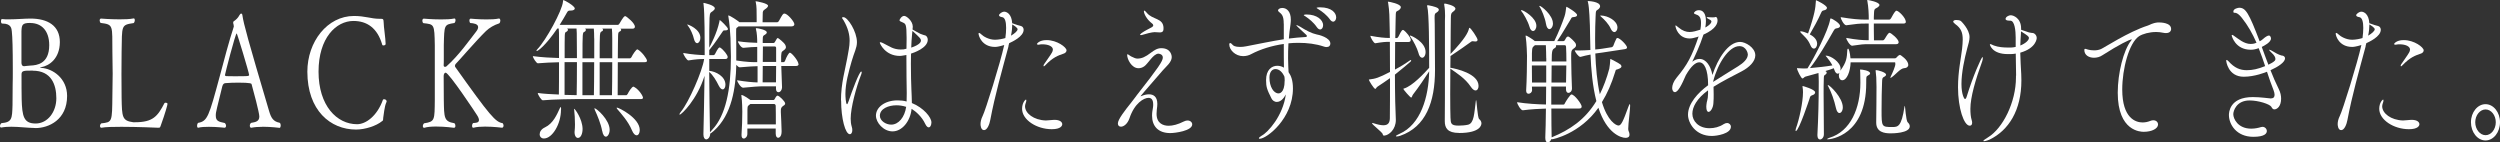
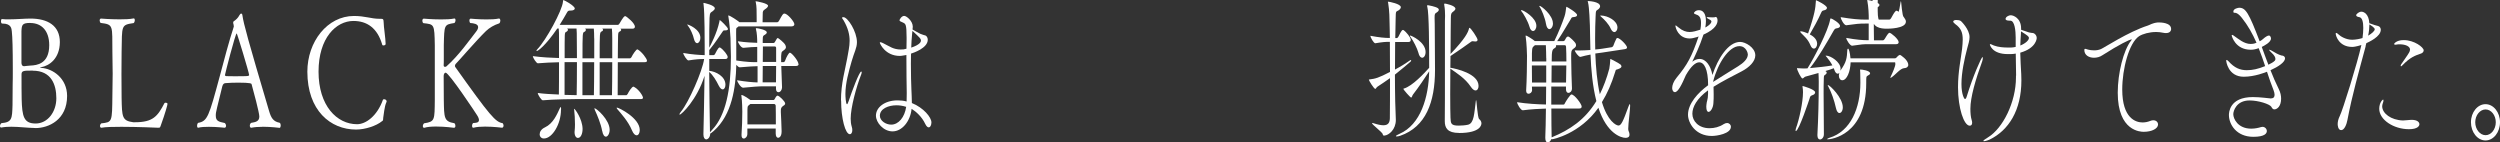
<svg xmlns="http://www.w3.org/2000/svg" id="_レイヤー_1" viewBox="0 0 355.45 20.24">
  <rect x="0" y="0" width="355.45" height="20.24" fill="#333333" stroke="none" />
  <defs>
    <style>.cls-1{fill:#fff;}</style>
  </defs>
  <path class="cls-1" d="m5.02,18.2h-.05c-1.13-.02-2.23-.18-3.35-.18-.46,0-.94.02-1.42.11h-.04c-.11,0-.16-.09-.16-.2,0-.13.05-.29.2-.42,1.52-.13,1.52-.64,1.58-2.57,0-.71.02-1.66.02-2.88.02-.51.02-1.4.02-2.26,0-2.84-.05-4.54-.14-5.34-.04-.4-.09-1.11-1.33-1.11h-.05c-.11,0-.16-.18-.16-.35,0-.16.04-.29.14-.29h.02c.28.04.62.04.99.04,1.03,0,2.23-.11,3.05-.11,2.41,0,4.17.98,4.17,3.35-.02,2.35-1.51,3.37-2.68,3.57-.07.02-.14.04-.14.07,0,0,.04.02.16.02,1.65.09,3.69,1.49,3.69,3.99,0,3.41-2.64,4.57-4.5,4.57Zm-.71-14.94c-1.15,0-1.22.27-1.26,1.18v4.48c0,.09.02.49.35.49h.07c.18-.02.55-.07.89-.09.83-.04,2.64-.2,2.64-2.9,0-2.04-1.08-3.15-2.7-3.15Zm.34,6.78h-.21c-1.06,0-1.38.02-1.38.53,0,1.24,0,2.86.02,3.53.07,2.44.28,3.46,1.99,3.46s2.94-1.66,2.94-3.59-.71-3.92-3.35-3.92Z" />
  <path class="cls-1" d="m22.82,17.94c-.07.2-.07.22-.37.22-.02,0-2.84-.13-5.19-.13-1.19,0-2.27.02-2.82.13h-.04c-.11,0-.18-.11-.18-.24s.05-.27.18-.38c1.56-.18,1.54-.13,1.58-4.01.02-1,.04-2.02.04-3.04s-.02-2.08-.04-3.08c-.04-3.79.2-3.92-1.67-4.15-.09-.09-.14-.24-.14-.35,0-.16.07-.27.2-.27,0,0,1.29.11,2.62.11.73,0,1.45-.02,2-.13h.04c.09,0,.14.11.14.24s-.05.31-.16.42c-1.83.27-1.65.31-1.72,4.12,0,.84-.02,1.97-.02,3.13s.02,2.35.02,3.35c.05,2.79.07,3.28,1.65,3.5h.27c2.55,0,3.21-.86,4.17-2.71.04-.04.09-.07.16-.07.14,0,.28.07.28.16,0,.11-.27,1.18-.99,3.17Z" />
  <path class="cls-1" d="m37.32,18.03c-.57,0-1.13.04-1.58.13h-.04c-.11,0-.18-.13-.18-.29,0-.13.05-.31.18-.4.67-.11,1.17-.22,1.17-.91,0-.53-.82-3.59-1.1-4.59-.02-.09-.11-.22-1.88-.22-.64,0-1.29.02-1.84.07-.11,0-.35.07-.44.44-.25,1.09-.78,3.08-.89,3.7-.04.18-.04.33-.04.49,0,.78.44.86,1.28,1.04.12.11.18.27.18.4,0,.16-.09.27-.21.27-.02,0-1.13-.13-2.23-.13-.55,0-1.12.02-1.52.13h-.02c-.09,0-.14-.13-.14-.29,0-.13.04-.29.14-.4,1.35-.24,1.54-.91,3.09-6.65.62-2.31,1.29-4.9,1.99-7.03v-.04c0-.11-.04-.33-.07-.4,0,0-.02-.04-.02-.09,0-.09.02-.2.09-.24.34-.24.58-.44.82-.89.07-.13.16-.2.23-.2.09,0,.16.07.18.27.16,1.15.76,3.37,3.79,13.59.28.95.58,1.49,1.49,1.66.12.07.16.22.16.35,0,.2-.07.38-.14.38,0,0-1.22-.16-2.43-.16Zm-3.67-13.28c-.18,0-1.67,5.81-1.67,5.94,0,.09.14.11.18.13.16.02.71.02,1.31.02,1.7,0,1.95,0,1.95-.18,0-.29-1.7-5.92-1.77-5.92Z" />
  <path class="cls-1" d="m54.49,16.87c-.05.31-.02.24-.16.35-.83.69-2.43,1.2-3.71,1.2-3.65,0-6.92-2.73-6.92-8.23,0-4.26,2.84-7.92,6.63-7.92,1.56,0,2.48.4,3.56.4h.16c.43,0,.48.02.5.53,0,.62.27,2.24.28,3.06,0,.13-.18.2-.3.2-.09,0-.16-.02-.18-.09-.69-2.42-2.2-3.39-4.1-3.39-2.45,0-4.96,2.39-4.96,7.21s2.59,7.47,5.48,7.47c1.24,0,2.84-1.15,3.67-3.46.02-.07.11-.09.18-.09.16,0,.35.11.35.29,0,.04,0,.11-.04.15-.28.6-.37,1.82-.46,2.31Z" />
  <path class="cls-1" d="m71.6,17.83c0,.18-.09.31-.2.33-.02,0-1.22-.16-2.43-.16-.6,0-1.21.04-1.65.16h-.04c-.11,0-.16-.11-.16-.27s.05-.31.16-.4c.34-.02.82-.02.82-.42,0-.16-.07-.38-.27-.69-.07-.13-3.99-6.05-4.47-6.05-.16,0-.28.22-.28.47,0,.04.02,2.33.02,3.37.04,2.59.02,3.1,1.51,3.35.11.11.14.27.14.38,0,.13-.05.24-.18.27-.02,0-1.29-.18-2.55-.18-.64,0-1.26.04-1.7.18h-.04c-.09,0-.16-.11-.16-.24s.05-.29.18-.4c1.54-.24,1.49-.44,1.52-3.35v-7.74c-.05-3.06-.09-2.97-1.63-3.15-.11-.09-.14-.24-.14-.35,0-.16.07-.29.2-.29,0,0,1.21.11,2.46.11.67,0,1.37-.02,1.88-.13h.04c.09,0,.14.11.14.24s-.05.29-.16.4c-1.47.24-1.44.24-1.51,3.15v1.75c0,.53,0,.95-.02,1.11v.02c0,.15.09.2.2.2.07,0,.16-.02.2-.07,1.74-1.53,3.33-3.81,4.22-4.94.21-.27.28-.47.28-.64,0-.47-.69-.55-1.12-.58-.09-.09-.12-.24-.12-.35,0-.13.05-.27.18-.27,0,0,1.08.11,2.23.11.64,0,1.28-.02,1.79-.13h.02c.11,0,.18.16.18.31,0,.13-.05.29-.16.38-.75.24-1.38.62-1.88,1.09-1.44,1.4-3.83,4.21-4.31,4.68-.05.04-.11.18-.11.29,0,.04.02.11.04.13,5,7.03,5.74,7.85,6.75,8,.09.11.12.24.12.33Z" />
  <path class="cls-1" d="m82.33,14.08c-.6,0-3.79.04-5.16.18-.2,0-.71-.8-.71-1.04.76.11,1.92.18,3,.22.02-.73.02-2.75.02-4.59-.97.02-2.15.07-3.01.15-.2,0-.71-.78-.71-1.02,1.33.18,2.69.24,3.72.27v-2.79c0-.58,0-1-.04-1.4h-.21c-1.7,2.48-2.75,3.19-2.89,3.19-.04,0-.07-.02-.07-.04,0-.04.05-.13.14-.22,1.22-1.26,3.53-5.5,3.63-6.74.02-.18.02-.24.07-.24.12,0,1.61.82,1.61,1.2,0,.18-.25.29-.53.29-.36,0-.43.02-.57.27-.32.55-.66,1.17-1.05,1.77h8.32s.12-.09.18-.18c.58-1,.71-1.06.8-1.06.05,0,.09,0,.11.02.09.04,1.29.93,1.29,1.49,0,.13-.09.27-.34.27h-1.72c.07.04.11.11.11.16,0,.09-.07.18-.21.24-.19.11-.21.16-.23.6-.02.27-.02,1.64-.04,3.21h1.76s.14-.07.19-.18c.16-.35.66-1.09.82-1.09.04,0,.05,0,.07.02.53.29,1.31,1.29,1.31,1.6,0,.11-.07.2-.32.2h-3.83c-.02,1.93-.02,3.99-.02,4.7h1.24s.12-.07.18-.18c.12-.27.59-1.04.82-1.04.04,0,.05,0,.07.02.75.4,1.29,1.33,1.29,1.55,0,.11-.07.2-.32.2h-8.78Zm-2.57,1.53c0,2-1.22,4.08-2.43,4.08-.37,0-.6-.27-.6-.6s.21-.73.75-.98c1.17-.55,1.7-1.82,2.13-2.75.04-.09.07-.13.11-.13s.05.07.05.15v.22Zm.51-6.78v4.66c.71.02,1.33.04,1.72.04.02-.67.04-2.79.04-4.7h-1.76Zm1.76-.55c0-1.35-.02-2.51-.02-2.82,0-.58,0-1-.04-1.4h-1.33c.07.04.11.11.11.18,0,.11-.11.22-.2.27-.18.07-.23.11-.25.55-.02.27-.02,1.64-.02,3.21h1.74Zm.8,10.07c0,.62-.23,1.26-.66,1.26-.25,0-.48-.27-.48-.84,0-.07,0-.16.02-.24.02-.2.04-.49.04-.84,0-.71-.05-1.57-.11-2.02-.02-.07-.02-.13-.02-.16s0-.04.02-.04c.11,0,1.15,1.42,1.19,2.82v.07Zm1.65-12.88c0-.58-.02-1-.05-1.4h-1.24c.07.04.11.11.11.18,0,.11-.09.22-.2.27-.28.11-.28.13-.28,3.77h1.67v-2.82Zm-.04,8.07c.02-.75.04-2.84.04-4.7h-1.67v4.7h1.63Zm1.17,5.06c-.18-1-.67-2.17-1.03-2.95-.05-.13-.07-.2-.07-.22s0-.04.02-.04c.28,0,2.15,1.64,2.15,3.06,0,.55-.27.98-.53.98-.21,0-.43-.24-.53-.82Zm1.44-13.13c0-.58-.02-1-.05-1.4h-1.37c.07.04.11.11.11.18s-.05.16-.2.22c-.28.16-.28.18-.28,3.81h1.79v-2.82Zm-.04,8.07c.02-.75.04-2.84.04-4.7h-1.79v4.7h1.76Zm2.84,4.99c-.53-1.29-1.58-2.42-2.06-2.99-.09-.09-.11-.16-.11-.2s.02-.04.05-.04c.23,0,3.23,1.46,3.23,3.19,0,.44-.2.75-.44.75-.21,0-.46-.2-.67-.71Z" />
  <path class="cls-1" d="m113.55,9.07c0,.15-.07.31-.34.31h-2.13l.11,3.04c0,.35-.23.69-.51.69-.2,0-.35-.16-.35-.49v-.35h-1.72c-.82,0-1.56.07-2.94.2h-.02c-.34,0-.85-.86-.85-1.06,1.33.22,2.23.29,2.91.31v-2.31c-.58.02-1.21.04-2.52.16h-.02c-.14,0-.34-.18-.48-.35-.09,3.24-.6,7.07-3.21,9.4-.23.2-.41.33-.51.38v.02c0,.47-.3.8-.57.8-.19,0-.39-.22-.39-.71v-.02c.04-1.91.12-5.17.16-8.31-1.06,3.39-3.28,5.52-3.53,5.52-.02,0-.04-.02-.04-.04,0-.07.07-.2.23-.4,1.08-1.29,3.05-5.76,3.28-7.47-.64,0-1.24.04-2.22.2h-.02c-.21,0-.73-.82-.73-1.06,1.21.22,2.34.29,3.05.31v-1.31c0-.35,0-4.79-.16-5.92-.02-.07-.02-.11-.02-.13,0-.04.02-.07.04-.07.02,0,1.58.31,1.58.78,0,.11-.09.24-.27.38-.32.24-.44.16-.48.98s-.04,2.35-.04,4.23c.21-.4,1.1-2.08,1.44-3.7.02-.16.02-.22.07-.22.07,0,1.15,1.02,1.15,1.26,0,.11-.11.2-.37.2h-.14c-.16,0-.19.07-.3.24-.39.55-1.03,1.57-1.74,2.42-.05.04-.07.11-.11.13v.73h.62c.05,0,.16-.07.21-.18.07-.13.43-.91.64-.91.04,0,.07,0,.09.02.46.29,1.06,1.06,1.06,1.33,0,.13-.07.29-.32.29h-2.3v1.68c.94.09,2.3.8,2.3,1.97,0,.38-.16.67-.39.67-.18,0-.37-.16-.57-.55-.34-.69-.82-1.51-1.35-1.93.02,2.99.07,6.21.11,8.6.07-.09.16-.22.32-.38,1.93-2.04,2.66-5.72,2.66-10.38,0-.53-.02-1.09-.04-1.64,0-.13-.02-.86-.02-1-.02-.58-.16-2.31-.3-3.06-.02-.07-.02-.11-.02-.13s0-.04.02-.04c.25,0,1.37.78,1.49.89l.07.07h2.46v-.53c0-1.06,0-1.73-.12-2.28-.02-.07-.04-.11-.04-.13s.02-.04.04-.04c.11,0,1.74.29,1.74.64,0,.15-.18.33-.35.44-.37.27-.41.24-.41.82,0,.16-.02.69-.02,1.09h2.09s.18-.07.23-.18c.51-.93.58-1.06.8-1.06.41,0,1.4,1.15,1.4,1.51,0,.15-.09.31-.39.31h-7.55l-.09.09c-.23.18-.25.02-.25.73v.33c0,.16.02,1.49.02,1.64v2.06c1.56.24,2.32.24,2.98.24v-2.17c-.51.02-1.15.04-1.95.13h-.04c-.32,0-.76-.73-.76-.93,1.13.16,2.06.2,2.75.22,0-.6-.04-1.44-.18-1.93-.02-.04-.02-.09-.02-.11,0-.04.04-.04.14-.04.23.02,1.42.24,1.42.6,0,.11-.09.22-.23.31-.3.18-.34.13-.35.78v.42h1.52c.09,0,.14-.04.2-.13.3-.53.32-.58.44-.58.05,0,.87.62,1.05.98.05.11.09.22.09.31,0,.27-.27.42-.41.53-.25.18-.21.18-.27.75v.86h.35c.05,0,.16-.07.2-.18.21-.6.55-1.17.69-1.17.25,0,1.22,1.17,1.22,1.62Zm-13.97-3.68c0,.42-.23.75-.46.75-.18,0-.35-.18-.46-.62-.12-.55-.48-1.38-.82-1.82-.09-.13-.14-.18-.14-.22h.02c.12,0,1.86.64,1.86,1.91Zm12.06,9.31c0,.22-.23.31-.32.38-.25.18-.3.35-.3.67v.2c.02.51.11,2.15.11,2.73,0,.91-.48.91-.5.91-.18,0-.34-.2-.34-.6v-.71h-4.03v.75c0,.4-.28.67-.51.67-.18,0-.32-.13-.32-.47v-.11c.07-.93.11-2.31.11-3.24,0-.2-.02-1.53-.12-2.19,0-.04-.02-.09-.02-.11,0-.07.02-.07.05-.07.25,0,1.21.67,1.24.71h3.28c.09,0,.16-.09.21-.2.02-.04.19-.42.37-.42.23,0,1.08.82,1.08,1.11Zm-1.35.31s-.05-.22-.2-.22h-3.4s-.09.04-.12.09c-.3.24-.27.18-.3.75v2.06h4.04c0-.98,0-2.08-.02-2.68Zm-1.84-5.63c0,.95-.02,1.84-.02,2.33h1.9c0-.62.02-1.49.02-2.33h-1.9Zm1.9-2.59s-.02-.18-.16-.18h-1.72c0,.6-.02,1.4-.02,2.2h1.9v-2.02Z" />
  <path class="cls-1" d="m119.57,14.28c0-2.44.6-4.37.89-6.01.14-.86.34-1.64.34-2.46,0-.86-.2-1.77-.85-2.9-.11-.18-.23-.31-.23-.38,0-.09.18-.09.2-.09.62,0,1.92,2.06,1.92,3.55,0,.84-.39,1.44-.75,2.71-.41,1.46-.89,3.1-.89,4.66,0,.33.05,1.46.23,1.46.05,0,.12-.13.23-.44.44-1.33,1.51-4.21,1.79-4.21.04,0,.07.04.07.13,0,.04-.02.13-.05.22-.76,1.93-1.52,4.81-1.52,6.34,0,.4.04.78.14,1.11.07.2.09.38.09.53,0,.35-.14.58-.35.58-.64,0-1.24-2.22-1.24-4.79Zm9.31-7.34c0-.44.02-.86.02-1.29v-.31c0-1.95-.16-1.95-.51-2.13-.3-.13-.5-.2-.5-.33,0-.09.28-.62.67-.62.32,0,1.22.71,1.22,1.55,0,.13-.02.24-.04.38.36.2.94.55,1.12.62.23.11.6.2.73.24.16.07.32.31.32.6,0,1.2-2.08,1.88-2.38,1.97,0,.49-.02.98-.02,1.44,0,1.55.04,2.9.07,3.59.02.64.07,1.35.07,2,1.67.67,2.78,2.04,2.78,2.75,0,.38-.16.71-.39.71-.14,0-.32-.13-.5-.51-.46-.98-1.26-1.71-1.93-2.13-.18,1.8-1.37,3.21-2.71,3.21-1.28,0-2.36-1.24-2.36-2.24,0-1.18,1.26-2.17,3.07-2.17.43,0,.87.04,1.29.16.02-.42.02-.82.02-1.2-.02-1-.05-3.21-.05-5.41-.64.13-.89.13-.94.13-2.06,0-2.84-1.75-2.84-1.88,0-.04.02-.07.07-.07.07,0,.2.04.39.13.28.13.89.49,1.24.64.35.16.8.27,1.28.27.14,0,.27,0,.41-.02l.39-.09Zm-1.42,8.03c-1.12,0-2.36.47-2.36,1.49,0,.71.85,1.26,1.61,1.26,1.05,0,1.92-1.06,2.13-2.53-.5-.16-.96-.22-1.38-.22Zm2.22-10.11c-.05.62-.11,1.26-.12,1.91,1.26-.42,1.38-.84,1.38-.98,0-.29-.16-.44-1.21-1.4l-.05.47Z" />
-   <path class="cls-1" d="m143.39,6.58c-.94,3.5-1.93,6.96-2.59,10.46-.11.62-.43,1.46-.89,1.46s-.5-.71-.5-.86c0-.33.09-.73.3-1.15.39-.75,2.5-7.49,3.07-10.09-.78.24-1.13.27-1.31.27-1.86,0-2.34-1.57-2.34-1.88,0-.09.02-.11.07-.11.09,0,.25.13.34.22.27.27,1.05.75,1.93.75.5,0,1.12-.13,1.47-.24.07-.49.11-1,.11-1.44,0-.82-.14-1.46-.55-1.53-.27-.04-.46-.13-.46-.27,0-.2.43-.51.74-.51.37,0,1.06.35,1.13,1.64.57.22.98.33,1.26.4.25.07.37.31.37.53,0,.98-1.67,1.73-2.06,1.91l-.11.44Zm.35-1.51c.51-.29.94-.67.94-.91,0-.22-.53-.55-.76-.69,0,.47-.05,1.02-.18,1.6Zm6.21,11.97c.71,0,1.08.29,1.08.62,0,.22-.21.71-1.49.71-2.15,0-4.22-1.33-4.22-2.9,0-.86.46-1.31.55-1.31.04,0,.05.04.05.13s-.02.22-.09.38c-.05.16-.09.29-.09.44,0,1,1.24,1.97,2.96,2.02.32,0,.66-.07,1.17-.09h.07Zm-1.35-7.74c-.09.09-.14.13-.18.13s-.05-.04-.05-.09.02-.13.07-.2c.44-.67.58-.8.89-1.29.12-.2.37-.51.37-.8,0-.47-.67-.75-1.47-.75-.14,0-.27,0-.34.02-.09.02-.18.04-.25.04-.12,0-.21-.04-.21-.11,0-.02.3-.55,1.37-.55,1.49,0,2.84,1.02,2.84,1.46,0,.22-.19.38-.35.44-.89.31-1.56.53-2.68,1.69Z" />
-   <path class="cls-1" d="m161.57,13.61c3.17-4.04,3.76-4.92,3.76-5.43s-.6-.55-.62-.55c-.73,0-1.49,1.44-2.02,1.8-.28.2-.57.27-.82.27-.99,0-1.61-1.29-1.61-1.88,0-.07.02-.11.05-.11.09,0,.27.18.51.31.43.2.62.31.9.31.6,0,1.12-.22,1.95-.86.43-.31.85-.62,1.44-.62,1.4,0,1.49,1.11,1.49,1.26,0,.75-.83,1.37-1.29,1.91-2.46,2.84-3.21,3.68-3.14,3.68.02,0,.07-.02.18-.07.3-.13.66-.22,1.01-.22.62,0,1.19.31,1.19,1.37,0,.11,0,.22-.02.35-.04.33-.09.71-.09,1.06,0,1.4,1.01,1.69,1.72,1.69.58,0,1.31-.18,2.18-.62.18-.09.35-.13.5-.13.41,0,.67.27.67.55,0,.93-2.45,1.24-3.12,1.24-1.72,0-2.59-.98-2.59-2.48,0-.44.07-.8.12-1.09.04-.2.04-.35.04-.51,0-.69-.28-.93-.66-.93-.66,0-1.99.75-2.71,2.9-.28.82-.83,1.2-1.21,1.2-.27,0-.44-.16-.44-.47,0-.55.98-1.82,1.92-2.99l.71-.93Zm3.32-9c-.21,0-.48-.04-.73-.04-.35,0-1.31.24-1.72.38-.09.04-.18.04-.23.04-.07,0-.12,0-.12-.04s.07-.13.21-.24c.44-.33,1.12-.64,1.26-.73.09-.04.41-.18.41-.38,0-.07-.05-.18-.18-.27-.78-.6-1.15-1.4-1.15-1.73,0-.07.02-.09.05-.09.07,0,.18.09.36.31.83,1.02,2.34.71,2.38,2.15.02.44-.11.64-.53.64Z" />
-   <path class="cls-1" d="m182.52,3.37c0-1.15-.28-1.35-.69-1.69-.07-.07-.12-.11-.12-.22s.2-.33.6-.33c.66,0,1.22.53,1.22,1.66,0,.22-.02.44-.05.69-.11.71-.18,1.37-.23,2,.76-.09,1.54-.18,2.41-.22.12-.02.16-.07.16-.13,0-.09,0-.11-1.03-1.04-.35-.31-.48-.47-.48-.51,0-.02.02-.02.04-.02.07,0,.35.16.51.24.83.53,1.65.95,2.32,1.09.27.04,1.97.44,1.97,1.31,0,.29-.19.49-.55.49-.11,0-.23-.02-.37-.07-1.12-.38-2.36-.53-3.62-.53-.48,0-.96.02-1.42.07-.05.8-.05,1.53-.05,2.15,0,.8.05,1.46.07,1.95.35.49.62,1.18.62,2.31,0,4.3-3.74,7.16-4.73,7.16-.07,0-.11-.02-.11-.07,0-.09.14-.22.41-.38.85-.44,3.01-2.79,3.42-5.85-.32.6-.75,1.06-1.29,1.06-.34,0-.64-.24-.76-.51-.62-1.24-.76-1.6-.76-2.59,0-1.44.78-2.04,1.6-2.04.32,0,.66.09.94.27-.02-.91-.02-2.04-.02-3.37-1.7.24-3.32.75-4.63,1.44-.32.18-.73.29-1.15.29-1.13,0-1.97-.91-1.97-1.64,0-.16.05-.22.12-.22.09,0,.2.07.34.24.12.15.39.31,1.06.31.27,0,.57-.02.89-.09,1.99-.38,3.6-.73,5.34-1v-2.19Zm.14,8.11c0-.13,0-.29-.02-.42,0-.07-.02-.16-.04-.22-.27-.55-.69-1.02-1.26-1.02-.46,0-.85.4-.85,1.22,0,1.29.6,2.24,1.29,2.24.07,0,.87,0,.87-1.8Zm4.58-7.6c-.48-.71-1.12-1.2-1.6-1.53-.11-.07-.27-.15-.27-.2,0-.02.07-.09.41-.09,1.42,0,2.34.75,2.34,1.53,0,.35-.19.6-.42.6-.14,0-.3-.09-.46-.31Zm-.05-2.75c0-.09.46-.09.5-.09,1.65,0,2.29.8,2.29,1.44,0,.33-.2.6-.43.6-.14,0-.3-.09-.44-.29-.5-.69-1.13-1.15-1.63-1.46-.11-.09-.28-.16-.28-.2Z" />
  <path class="cls-1" d="m196.61,19.07c-.2-.38-1.53-1.35-1.53-1.55,0-.02,0-.04.05-.04.04,0,.09.02.16.04.6.2,1.06.29,1.4.29.69,0,.9-.38.92-.98.02-1.42.02-3.55.02-5.72-.5.35-1.26.89-1.79,1.22-.16.11-.2.31-.3.31-.2,0-.92-1.2-.92-1.31,0-.02.04-.02.12-.04.78-.09,1.28-.22,2.89-1.06,0-1.51,0-2.99-.02-4.28-.66,0-.99.02-2.06.2h-.02c-.21,0-.69-.82-.69-1.06,1.28.24,2.06.31,2.77.31,0-.82-.04-1.55-.04-2.06,0-.55-.02-1.84-.2-2.9-.02-.07-.04-.13-.04-.16s.02-.04.05-.04c.12,0,1.79.31,1.79.78,0,.16-.14.33-.3.44-.43.27-.41-.02-.44,1.33l-.05,2.62h.25c.05,0,.16-.11.21-.22.43-.91.55-.93.62-.93.04,0,.07,0,.09.02.41.27,1.03,1.06,1.03,1.38,0,.13-.05.31-.3.31h-1.92c-.02,1.31-.02,2.64-.02,3.92.89-.47,1.6-.93,2.11-1.29.07-.04.12-.07.14-.07.04,0,.05.02.05.04,0,.07-.04.16-.09.2-.53.44-1.28,1.11-2.22,1.84,0,1.37.02,2.68.04,3.81,0,.18.09,2.24.09,2.64,0,1.35-.98,2.17-1.63,2.22-.2,0-.16-.02-.25-.2Zm7.96-17.69c0,.11-.07.24-.28.38-.27.18-.32.15-.32.78,0,.22.02.51.02.91,0,.78.04,6.34.04,6.41v.09c0,4.55-1.29,8.09-4.96,9.36-.21.07-.37.09-.48.09-.07,0-.12,0-.12-.04,0-.07.16-.18.51-.33,3.01-1.31,4.15-5.21,4.22-8.89-.6.93-1.49,2.26-2.32,3.33-.09.11-.12.4-.25.4-.11,0-1.1-1.11-1.1-1.24,0-.02.02-.02.07-.04,1.21-.33,2.96-2.24,3.6-2.95v-.07c0-2.84-.02-7.76-.27-8.62-.02-.07-.04-.11-.04-.13,0-.04.04-.07.11-.07h.07c.05,0,1.01.18,1.35.4.04.02.16.13.16.27Zm-1.88,6.01c0,.49-.23.82-.48.82-.21,0-.43-.2-.55-.73-.14-.55-.73-1.73-1.08-2.17-.09-.11-.12-.18-.12-.22,0-.02.02-.04.05-.04.14,0,2.18.91,2.18,2.35Zm4.75,11.51c-1.63,0-2.02-.71-2.02-1.66v-.22c.02-.22.02-2.93.02-14.08,0-.07.02-.31.02-.67,0-.44-.02-1.04-.11-1.51-.02-.07-.02-.13-.02-.16,0-.07.02-.09.11-.09s1.49.27,1.49.73c0,.11-.09.24-.3.4-.3.22-.34.29-.35.95-.02.51-.02,2.64-.04,5.08,2.09-2.19,2.5-3.08,2.62-3.61.02-.07.04-.11.07-.11.18,0,1.15,1.44,1.15,1.71,0,.16-.11.24-.32.24-.07,0-.12,0-.19-.02-.07-.02-.14-.02-.2-.02s-.11,0-.2.07c-.44.33-2.13,1.51-2.94,2.04,0,.55-.02,1.11-.02,1.66.82.13,4.01.84,4.01,2.59,0,.35-.16.64-.43.64-.2,0-.43-.16-.69-.55-.8-1.18-1.93-1.88-2.89-2.55,0,1.26-.02,2.53-.02,3.64,0,1.57.02,2.84.04,3.33.04.8.04,1.13,1.15,1.13.41,0,.97-.04,1.35-.13.87-.22.87-1.64,1.1-3.37.02-.09.02-.13.04-.13.09,0,.18,2.48.44,2.7.2.16.32.38.32.6,0,.2-.09,1.38-3.19,1.38Z" />
  <path class="cls-1" d="m231.68,19.16c0,.31-.23.44-.55.44-.66,0-2.68-.62-3.87-4.28-2.64,3.72-6.45,4.48-6.58,4.48-.05,0-.09,0-.12-.02-.09.29-.3.47-.5.47s-.35-.2-.35-.64v-.11c.04-.82.07-2.37.09-4.06-.92.02-2.13.09-3.28.24h-.02c-.28,0-.8-.89-.8-1.15,1.33.22,3,.31,4.11.33.02-.84.02-1.71.02-2.55h-2.02l.02.49c0,.33-.27.53-.5.53-.18,0-.34-.13-.34-.42v-.07c.09-1.38.12-3.97.12-4.9,0-.24-.05-1.82-.18-2.66-.02-.07-.02-.13-.02-.16,0-.04.02-.07.04-.07.14,0,1.06.6,1.22.75l.05.04h2.77c.59-1.18,1.19-2.71,1.45-3.5.16-.47.18-.91.23-1.2.02-.11.02-.18.05-.18.05,0,1.51.84,1.51,1.18,0,.13-.12.27-.51.29-.32.02-.27.11-.44.38-.34.53-1.1,1.88-1.88,3.04h.87c.09,0,.16-.04.21-.13.11-.16.19-.38.28-.44.04-.04.11-.09.18-.09.23,0,.96.78,1.05.93.07.11.09.22.09.31,0,.29-.27.42-.41.53-.25.18-.28.35-.28.98v.31c0,1.15.07,3.46.11,4.3v.04c0,.38-.27.62-.5.62-.18,0-.35-.16-.35-.51v-.4h-2.09v2.57h1.74c.12,0,.16-.11.21-.22.09-.18.73-1.22.92-1.22.43,0,1.45,1.37,1.45,1.71,0,.16-.07.29-.34.29h-3.97c0,1.71.02,3.24.04,4.01v.09s.04-.02.05-.02c2.52-1.04,4.7-2.48,6.31-5.14-.55-2.13-.75-4.55-.83-6.61-.48.09-.98.2-1.42.33h-.04c-.23,0-.76-.69-.78-.93.2.02.41.02.62.02.51,0,1.08-.04,1.6-.07-.05-1.53-.04-2.82-.07-3.48-.02-.38-.07-2.48-.27-3.3-.02-.09-.04-.13-.04-.16s0-.02.02-.02c0,0,1.74.04,1.74.75,0,.13-.09.29-.25.42-.32.24-.36.09-.39,1.04-.04.84-.07,1.93-.07,3.15,0,.49,0,1,.02,1.53.41-.04.74-.07.96-.11l1.4-.22s.18-.09.21-.2c.14-.4.25-.62.44-1.02.04-.07.09-.09.14-.09.36,0,1.37,1.04,1.37,1.35,0,.11-.07.2-.32.24l-3.23.49c-.25.04-.58.07-.96.13.07,1.95.25,4.01.64,5.79.51-1.02.99-2.28,1.35-3.64.05-.22.12-.91.14-1.31,0-.04,0-.07.04-.07.02,0,1.31.67,1.44.82.05.07.11.16.11.24,0,.13-.12.27-.51.4-.34.11-.27.02-.39.4-.51,1.66-1.13,3.08-1.88,4.28.8,2.68,2,3.33,2.36,3.33s.64-.55,1.4-2.66c.09-.27.16-.38.2-.38s.05.09.05.24c0,.67-.27,2.51-.27,3.26,0,.13.02.24.04.29.11.22.14.4.14.53Zm-13.24-15.5c0,.44-.23.75-.48.75-.18,0-.39-.18-.51-.64-.21-.73-.87-1.91-1.17-2.22-.02-.02-.02-.04-.02-.07s.02-.04.07-.04c.28,0,2.11,1.09,2.11,2.22Zm1.4,4.61c0-.29-.02-1.35-.05-1.84h-1.56l-.12.11c-.23.22-.27.16-.3,1.02v1.18h2.04v-.47Zm0,1.04h-2.04c0,.78.02,1.66.02,2.42h2.02v-2.42Zm.96-5.99c0,.47-.25.82-.5.82-.21,0-.41-.22-.5-.78-.12-.78-.64-2.06-.92-2.42t-.02-.04s.02-.07.05-.07c.2,0,1.88,1.31,1.88,2.48Zm-.19,5.99c-.02.71-.02,1.55-.02,2.42h2.07c.02-.78.04-1.62.04-2.42h-2.09Zm2.04-2.68s0-.2-.14-.2h-1.28s.02.07.02.09c0,.13-.09.27-.19.31-.35.22-.44.27-.44,1.91h2.09c0-.82-.02-1.55-.05-2.11Zm7.32-2.71c0,.35-.21.64-.44.64-.18,0-.37-.16-.53-.51-.27-.62-.9-1.29-1.4-1.71-.05-.04-.09-.09-.09-.09,0-.04.09-.04.16-.04.89.02,2.3.71,2.3,1.71Z" />
  <path class="cls-1" d="m242.85,12.84c-1.6,1.17-2.23,2.37-2.23,3.33,0,1.04.87,2.06,2.45,2.06.67,0,1.4-.18,2-.58.18-.11.34-.16.48-.16.32,0,.55.24.55.53,0,1-2.02,1.31-2.71,1.31-2.34,0-3.39-1.86-3.39-3.02,0-1.55,1.37-3.1,2.86-4.19,0-2.35-.59-3.26-1.26-3.26-.5,0-1.15.51-1.9,1.82-.6,1.4-1.13,2.42-1.56,2.42-.28,0-.39-.35-.39-.58,0-.4.18-.93.64-1.49,1.53-1.84,2.15-2.99,3.12-5.85-.09.02-.16.07-.23.09-.43.13-.76.2-1.05.2-1.58,0-2.02-1.51-2.02-1.82t.04-.04s.16.07.37.27c.6.51,1.12.67,1.6.67s1.01-.16,1.54-.33c.07-.38.09-.69.09-.95,0-.89-.3-1.09-.82-1.26-.11-.02-.18-.09-.18-.18,0-.04.21-.38.69-.38.94,0,1.01,1.11,1.01,1.53,0,.31-.04.62-.09.93.11-.04.87-.49.87-.86,0-.04-.02-.18-.37-.33-.21-.11-.3-.18-.3-.22s.05-.07.16-.07c.05,0,.11.02.18.02.14.02.3.02.43.02.19,0,.34,0,.37-.02.05-.02.09-.04.12-.04.27,0,.28.44.28.49,0,.33-.11,1.18-2,2.02-.51,1.6-1.29,3.21-1.6,3.86.37-.29.73-.4,1.06-.4.9,0,1.58,1,1.81,2.28.78-2.35,2.25-4.7,3.95-4.7.74,0,2.15.8,2.15,1.91,0,.86-.85,1.71-1.95,2.28-1.19.62-2.77,1.42-3.99,2.19.02.33.02.69.02,1.04,0,.42,0,.86-.04,1.31-.04.67-.41,1.22-.69,1.22-.18,0-.32-.22-.32-.75,0-.09.02-.18.02-.27.04-.58.21-.62.23-1.55v-.49Zm.73-1.2c.99-.64,2.48-1.55,3.55-2.22.75-.47,1.38-1.04,1.38-1.69,0-.16-.23-1.17-1.21-1.17-1.47,0-3.07,2.44-3.72,5.01v.07Z" />
-   <path class="cls-1" d="m258.07,13.15c0,.16-.12.31-.43.4-.27.09-.28.22-.37.51,0,0-1.51,4.57-1.93,4.57-.04,0-.05-.04-.05-.09,0-.07.02-.16.05-.27.46-1.24,1.01-3.72,1.01-5.17,0-.24-.02-.47-.05-.62-.02-.09-.02-.13-.02-.18s0-.07.04-.07c0,0,1.76.47,1.76.91Zm13.26-3.95c0,.24-.18.47-.59.49-.58.04-1.21.93-1.83,1.33-.07.04-.11.07-.12.07s-.02,0-.02-.02.02-.09.05-.18c.27-.55.66-1.46.66-1.77v-.02c0-.24-.04-.24-.05-.24h-6.31c-.04,1.31-.53,2.55-1.19,2.55-.28,0-.48-.29-.48-.64,0-.13.02-.27.07-.4-.07.07-.16.11-.23.11-.18,0-.37-.18-.5-.6l-.07-.18c-.32.13-.74.27-1.19.4.14.07.19.16.19.24s-.05.18-.19.27c-.23.15-.21.11-.23.91-.02.4-.02,1.04-.02,1.8,0,1.69.02,4.01.04,5.76,0,.47-.3.75-.55.75-.2,0-.37-.18-.37-.58v-.09c.12-2.37.19-4.7.19-7.52,0-.47-.02-.93-.04-1.26l-1.84.51c-.18.04-.3.27-.43.27-.2,0-.78-1.2-.78-1.44,0-.02,0-.04.04-.04s.07.02.12.02c.27.02.55.04.82.04.19,0,.37-.02.51-.02.98-1.55,2.93-5.34,3.21-6.9.04-.16.04-.2.07-.2.25,0,1.35.71,1.35,1.06,0,.16-.14.31-.5.35-.18.02-.28.11-.41.33-.87,1.53-2.23,3.9-3.37,5.32,1.05-.09,2.29-.22,3.19-.38-.21-.4-.53-.86-.8-1.17-.11-.11-.16-.18-.16-.2s.02-.02.05-.02c.69,0,2.07.93,2.07,1.84,0,.11-.02.2-.04.29l.04-.04c.85-1.18.9-1.75.96-2.9,0-.09.05-.18.11-.18.11,0,.27.55.34,1.37h6.35c.07,0,.23-.11.28-.2.16-.22.41-.29.41-.29.05,0,1.17.71,1.17,1.4Zm-11.58-8.07c0,.16-.14.29-.46.35-.21.04-.27.13-.37.35-.37.86-1.12,2.24-1.61,3.06.27.13,1.05.58,1.05,1.33,0,.38-.21.69-.46.69-.18,0-.35-.13-.5-.49-.35-.86-.92-1.31-1.31-1.71-.11-.11-.14-.18-.14-.22,0-.02.04-.04.09-.04.23,0,.69.16,1.03.31.97-2.79,1.05-3.68,1.1-4.48.02-.18,0-.24.05-.24s1.54.71,1.54,1.09Zm6.14,9.31c0,.13-.18.24-.36.33-.19.09-.19.2-.19.91v.13c0,7.45-5.05,8-5.46,8-.07,0-.09-.02-.09-.04,0-.04.16-.13.32-.18,3.01-.91,4.4-4.21,4.4-7.85,0-1.4-.04-1.66-.04-1.73v-.09s0-.04.02-.04c.2,0,1.4.15,1.4.55Zm-3.88,4.81c0,.49-.23.82-.48.82-.2,0-.39-.22-.5-.73-.23-1.06-.66-2.26-1.06-2.99-.07-.11-.11-.2-.11-.22s.02-.04.04-.04c.25,0,2.11,1.8,2.11,3.17Zm8.97-12.17c0,.13-.07.27-.34.27h-4.22v.78c0,.58,0,1.11.02,1.6h1.28c.11,0,.18-.11.25-.2.18-.27.34-.6.55-.8.05-.04.09-.07.12-.07.23,0,1.31.91,1.31,1.33,0,.13-.07.29-.34.29h-3.88c-.85,0-1.03.02-2.39.22h-.02c-.28,0-.82-.84-.82-1.11,1.51.27,2.34.33,3.19.33v-2.37h-.5c-.87,0-1.26.04-2.68.24h-.02c-.3,0-.78-.86-.78-1.15,1.61.27,2.64.35,3.55.35h.44c0-.84-.04-1.75-.2-2.64,0-.04-.02-.09-.02-.11,0-.04.02-.04.04-.04.14,0,1.7.29,1.7.71,0,.11-.09.22-.25.33-.48.33-.51.04-.55,1.37v.38h2.18c.11,0,.21-.09.27-.2.18-.29.37-.73.62-.98.05-.07.09-.09.14-.09.32,0,1.33,1.02,1.33,1.55Zm.55,14.88c0,1-2.5,1-2.73,1-.9,0-2.04-.18-2.04-1.53v-.09c.02-.53.04-4.57.04-4.99,0-1.15-.05-1.75-.11-2.15-.02-.07-.02-.11-.02-.16s.02-.07.09-.07c.23,0,1.4.31,1.4.64,0,.11-.09.22-.27.31-.27.13-.28.22-.3.82-.04.84-.07,2.53-.07,3.95,0,2.35.02,2.37,1.52,2.37.8,0,1.31-.02,1.74-2.9.02-.07.02-.11.04-.11.07,0,.14,2.08.43,2.35.18.18.28.35.28.55Z" />
+   <path class="cls-1" d="m258.07,13.15c0,.16-.12.31-.43.4-.27.09-.28.22-.37.51,0,0-1.51,4.57-1.93,4.57-.04,0-.05-.04-.05-.09,0-.07.02-.16.05-.27.46-1.24,1.01-3.72,1.01-5.17,0-.24-.02-.47-.05-.62-.02-.09-.02-.13-.02-.18s0-.07.04-.07c0,0,1.76.47,1.76.91Zm13.26-3.95c0,.24-.18.47-.59.49-.58.04-1.21.93-1.83,1.33-.07.04-.11.07-.12.07s-.02,0-.02-.02.02-.09.05-.18c.27-.55.66-1.46.66-1.77v-.02c0-.24-.04-.24-.05-.24h-6.31c-.04,1.31-.53,2.55-1.19,2.55-.28,0-.48-.29-.48-.64,0-.13.02-.27.07-.4-.07.07-.16.11-.23.11-.18,0-.37-.18-.5-.6l-.07-.18c-.32.13-.74.27-1.19.4.14.07.19.16.19.24s-.05.18-.19.27c-.23.15-.21.11-.23.91-.02.4-.02,1.04-.02,1.8,0,1.69.02,4.01.04,5.76,0,.47-.3.75-.55.75-.2,0-.37-.18-.37-.58v-.09c.12-2.37.19-4.7.19-7.52,0-.47-.02-.93-.04-1.26l-1.84.51c-.18.04-.3.27-.43.27-.2,0-.78-1.2-.78-1.44,0-.02,0-.04.04-.04s.07.02.12.02c.27.02.55.04.82.04.19,0,.37-.02.51-.02.98-1.55,2.93-5.34,3.21-6.9.04-.16.04-.2.07-.2.25,0,1.35.71,1.35,1.06,0,.16-.14.31-.5.35-.18.02-.28.11-.41.33-.87,1.53-2.23,3.9-3.37,5.32,1.05-.09,2.29-.22,3.19-.38-.21-.4-.53-.86-.8-1.17-.11-.11-.16-.18-.16-.2s.02-.02.05-.02c.69,0,2.07.93,2.07,1.84,0,.11-.02.2-.04.29l.04-.04c.85-1.18.9-1.75.96-2.9,0-.09.05-.18.11-.18.11,0,.27.55.34,1.37h6.35c.07,0,.23-.11.28-.2.16-.22.41-.29.41-.29.05,0,1.17.71,1.17,1.4Zm-11.58-8.07c0,.16-.14.29-.46.35-.21.04-.27.13-.37.35-.37.86-1.12,2.24-1.61,3.06.27.13,1.05.58,1.05,1.33,0,.38-.21.69-.46.69-.18,0-.35-.13-.5-.49-.35-.86-.92-1.31-1.31-1.71-.11-.11-.14-.18-.14-.22,0-.02.04-.04.09-.04.23,0,.69.16,1.03.31.97-2.79,1.05-3.68,1.1-4.48.02-.18,0-.24.05-.24s1.54.71,1.54,1.09Zm6.14,9.31c0,.13-.18.24-.36.33-.19.09-.19.2-.19.91v.13c0,7.45-5.05,8-5.46,8-.07,0-.09-.02-.09-.04,0-.04.16-.13.32-.18,3.01-.91,4.4-4.21,4.4-7.85,0-1.4-.04-1.66-.04-1.73v-.09s0-.04.02-.04c.2,0,1.4.15,1.4.55Zm-3.88,4.81c0,.49-.23.82-.48.82-.2,0-.39-.22-.5-.73-.23-1.06-.66-2.26-1.06-2.99-.07-.11-.11-.2-.11-.22s.02-.04.04-.04c.25,0,2.11,1.8,2.11,3.17Zm8.97-12.17c0,.13-.07.27-.34.27h-4.22v.78c0,.58,0,1.11.02,1.6h1.28c.11,0,.18-.11.25-.2.18-.27.34-.6.55-.8.05-.04.09-.07.12-.07.23,0,1.31.91,1.31,1.33,0,.13-.07.29-.34.29h-3.88c-.85,0-1.03.02-2.39.22h-.02c-.28,0-.82-.84-.82-1.11,1.51.27,2.34.33,3.19.33v-2.37h-.5c-.87,0-1.26.04-2.68.24h-.02c-.3,0-.78-.86-.78-1.15,1.61.27,2.64.35,3.55.35h.44c0-.84-.04-1.75-.2-2.64,0-.04-.02-.09-.02-.11,0-.04.02-.04.04-.04.14,0,1.7.29,1.7.71,0,.11-.09.22-.25.33-.48.33-.51.04-.55,1.37v.38h2.18c.11,0,.21-.09.27-.2.18-.29.37-.73.62-.98.05-.07.09-.09.14-.09.32,0,1.33,1.02,1.33,1.55Zc0,1-2.5,1-2.73,1-.9,0-2.04-.18-2.04-1.53v-.09c.02-.53.04-4.57.04-4.99,0-1.15-.05-1.75-.11-2.15-.02-.07-.02-.11-.02-.16s.02-.07.09-.07c.23,0,1.4.31,1.4.64,0,.11-.09.22-.27.31-.27.13-.28.22-.3.82-.04.84-.07,2.53-.07,3.95,0,2.35.02,2.37,1.52,2.37.8,0,1.31-.02,1.74-2.9.02-.07.02-.11.04-.11.07,0,.14,2.08.43,2.35.18.18.28.35.28.55Z" />
  <path class="cls-1" d="m278.39,12.39c0-2.22.43-4.12.58-5.45.05-.49.09-.93.09-1.31,0-.95-.2-1.6-1.08-2.22-.2-.16-.27-.27-.27-.33,0-.18.23-.24.44-.24.23,0,.51.04.66.16.02.02,1.22,1.15,1.22,2.28,0,.51-.18,1.02-.32,1.55-.41,1.55-.83,3.5-.83,5.1,0,1.49.39,2.15.5,2.15.09,0,.18-.11.27-.42.87-2.84,2.07-5.54,2.22-5.54.04,0,.05.04.05.13,0,.13-.05.38-.09.47-.96,2.64-1.68,5.1-1.68,6.76,0,.58.05,1.18.18,1.57.05.16.07.29.07.4,0,.29-.14.42-.34.42-.83,0-1.67-2.48-1.67-5.48Zm8.26-1.64l-.05-3.13c-.25.04-.48.07-.71.07h-.43c-2.25,0-2.54-1.33-2.54-1.35,0-.04.02-.07.07-.07.11,0,.36.16.5.2.64.24,1.38.29,2.04.29h.39c.21,0,.44-.04.67-.09v-1.31c0-1-.14-2.42-.76-2.42h-.11c-.41,0-.57-.11-.57-.24,0-.27.39-.53.76-.53.32,0,1.45.38,1.45,1.88v.18c.35.13.87.31,1.12.38.23.07.48.07.6.09.18.04.5.29.5.71,0,.07-.07,1.44-2.34,2.08.02,1.09.09,2.06.14,3.06.02.31.02.6.02.89,0,4.23-1.79,7.09-4.54,8.42-.02.02-.58.22-.78.22-.05,0-.09-.02-.09-.04,0-.07.18-.22.69-.53,2.06-1.26,3.95-4.94,3.95-8.51v-.24Zm.69-6.03c-.05.62-.07,1.2-.09,1.75.73-.29,1.22-.75,1.22-1.06,0-.22-.14-.33-1.12-.95,0,.09-.02.18-.02.27Z" />
  <path class="cls-1" d="m306.9,3.19c.25,0,1.79,0,1.79.93,0,.31-.23.58-.71.58-.12,0-.27,0-.41-.04-.32-.07-.67-.11-1.01-.11-.96,0-1.92.27-2.43.6-1.42.95-2.39,4.61-2.39,7.58,0,4.1,1.93,4.68,2.89,4.68.35,0,.73-.07,1.1-.22.16-.07.3-.09.43-.09.41,0,.67.27.67.6,0,.58-.87,1.04-2.04,1.04-.39,0-3.69-.04-3.69-5.56,0-2.79.82-6.03,1.88-7.38.09-.11.12-.15.12-.18s0-.02-.02-.02c-.27,0-1.75.71-4.17,2.26-.35.24-.78.35-1.19.35-.73,0-1.37-.38-1.37-1.09,0-.13.05-.18.12-.18.12,0,.28.09.39.11.25.07.55.11.89.11.3,0,.62-.04.96-.18.44-.18,3.9-2.46,6.68-3.35.3-.09.58-.35,1.42-.44h.07Z" />
  <path class="cls-1" d="m322.9,13.99c.35,0,.5-.2.5-.51,0-.18-.05-.4-.14-.64-.34-.84-.64-1.73-.94-2.64-.16.07-1.74.71-3.3.71-2.27,0-2.5-2.26-2.5-2.26,0-.09.02-.13.07-.13s.14.07.27.2c.83.93,1.63,1.26,2.59,1.26.85,0,1.6-.18,2.61-.58-.28-.84-.58-1.71-.92-2.55-.53.18-.78.22-1.13.22-2.22,0-2.71-1.97-2.71-2.04,0-.04.04-.07.07-.07.09,0,.25.13.32.18.53.35,1.35,1.11,2.32,1.11.16,0,.5-.02.82-.18-.55-1.24-1.21-2.44-2.08-3.53-.64-.8-.94-.71-1.12-.73-.07-.02-.09-.09-.09-.18,0-.4.69-.53.83-.53.92,0,1.37.73,2.91,4.77.18-.09.34-.2.46-.31.34-.31.67-.51.85-.51.23,0,.3.31.3.42,0,.55-.99,1.04-1.31,1.2.32.89.62,1.71.94,2.53.37-.18.69-.35.89-.55,0,0,.11-.09.11-.27,0-.2-.11-.49-.55-.89-.23-.2-.34-.35-.34-.4,0-.02.02-.02.04-.02.07,0,.28.09.6.29.62.4,1.1.53,1.12.53.3,0,.5.18.5.4,0,.55-.97,1.2-2.07,1.69.34.89.73,1.77,1.19,2.71.23.47.32.91.32,1.33,0,1.11-.58,1.53-.96,1.53-.2,0-.3-.13-.44-.38-.25-.38-1.83-.89-3.08-.89-1.9,0-2.32,1.51-2.32,1.95,0,.67.67,2.06,2.55,2.06.57,0,1.1-.13,1.37-.22.09-.02.16-.04.23-.04.35,0,.62.29.62.6,0,.35-.32.82-1.92.82-2.41,0-3.47-1.77-3.47-3.1,0-.31.05-2.55,3.4-2.55,1.1,0,2.23.18,2.59.2h.04Z" />
  <path class="cls-1" d="m336.35,6.58c-.94,3.5-1.93,6.96-2.59,10.46-.11.62-.43,1.46-.89,1.46s-.5-.71-.5-.86c0-.33.09-.73.3-1.15.39-.75,2.5-7.49,3.07-10.09-.78.24-1.13.27-1.31.27-1.86,0-2.34-1.57-2.34-1.88,0-.09.02-.11.07-.11.09,0,.25.13.34.22.27.27,1.05.75,1.93.75.5,0,1.12-.13,1.47-.24.07-.49.11-1,.11-1.44,0-.82-.14-1.46-.55-1.53-.27-.04-.46-.13-.46-.27,0-.2.43-.51.74-.51.37,0,1.06.35,1.13,1.64.57.22.98.33,1.26.4.25.07.37.31.37.53,0,.98-1.67,1.73-2.06,1.91l-.11.44Zm.35-1.51c.51-.29.94-.67.94-.91,0-.22-.53-.55-.76-.69,0,.47-.05,1.02-.18,1.6Zm6.21,11.97c.71,0,1.08.29,1.08.62,0,.22-.21.71-1.49.71-2.15,0-4.22-1.33-4.22-2.9,0-.86.46-1.31.55-1.31.04,0,.05.04.05.13s-.02.22-.09.38c-.05.16-.09.29-.09.44,0,1,1.24,1.97,2.96,2.02.32,0,.66-.07,1.17-.09h.07Zm-1.35-7.74c-.09.09-.14.13-.18.13s-.05-.04-.05-.09.02-.13.07-.2c.44-.67.58-.8.89-1.29.12-.2.37-.51.37-.8,0-.47-.67-.75-1.47-.75-.14,0-.27,0-.34.02-.09.02-.18.04-.25.04-.12,0-.21-.04-.21-.11,0-.02.3-.55,1.37-.55,1.49,0,2.84,1.02,2.84,1.46,0,.22-.19.38-.35.44-.89.31-1.56.53-2.68,1.69Z" />
  <path class="cls-1" d="m351.32,17.38c0-1.42.94-2.57,2.07-2.57s2.06,1.15,2.06,2.57-.92,2.59-2.06,2.59-2.07-1.17-2.07-2.59Zm3.53,0c0-1-.66-1.82-1.45-1.82s-1.47.82-1.47,1.82.67,1.84,1.47,1.84,1.45-.84,1.45-1.84Z" />
</svg>